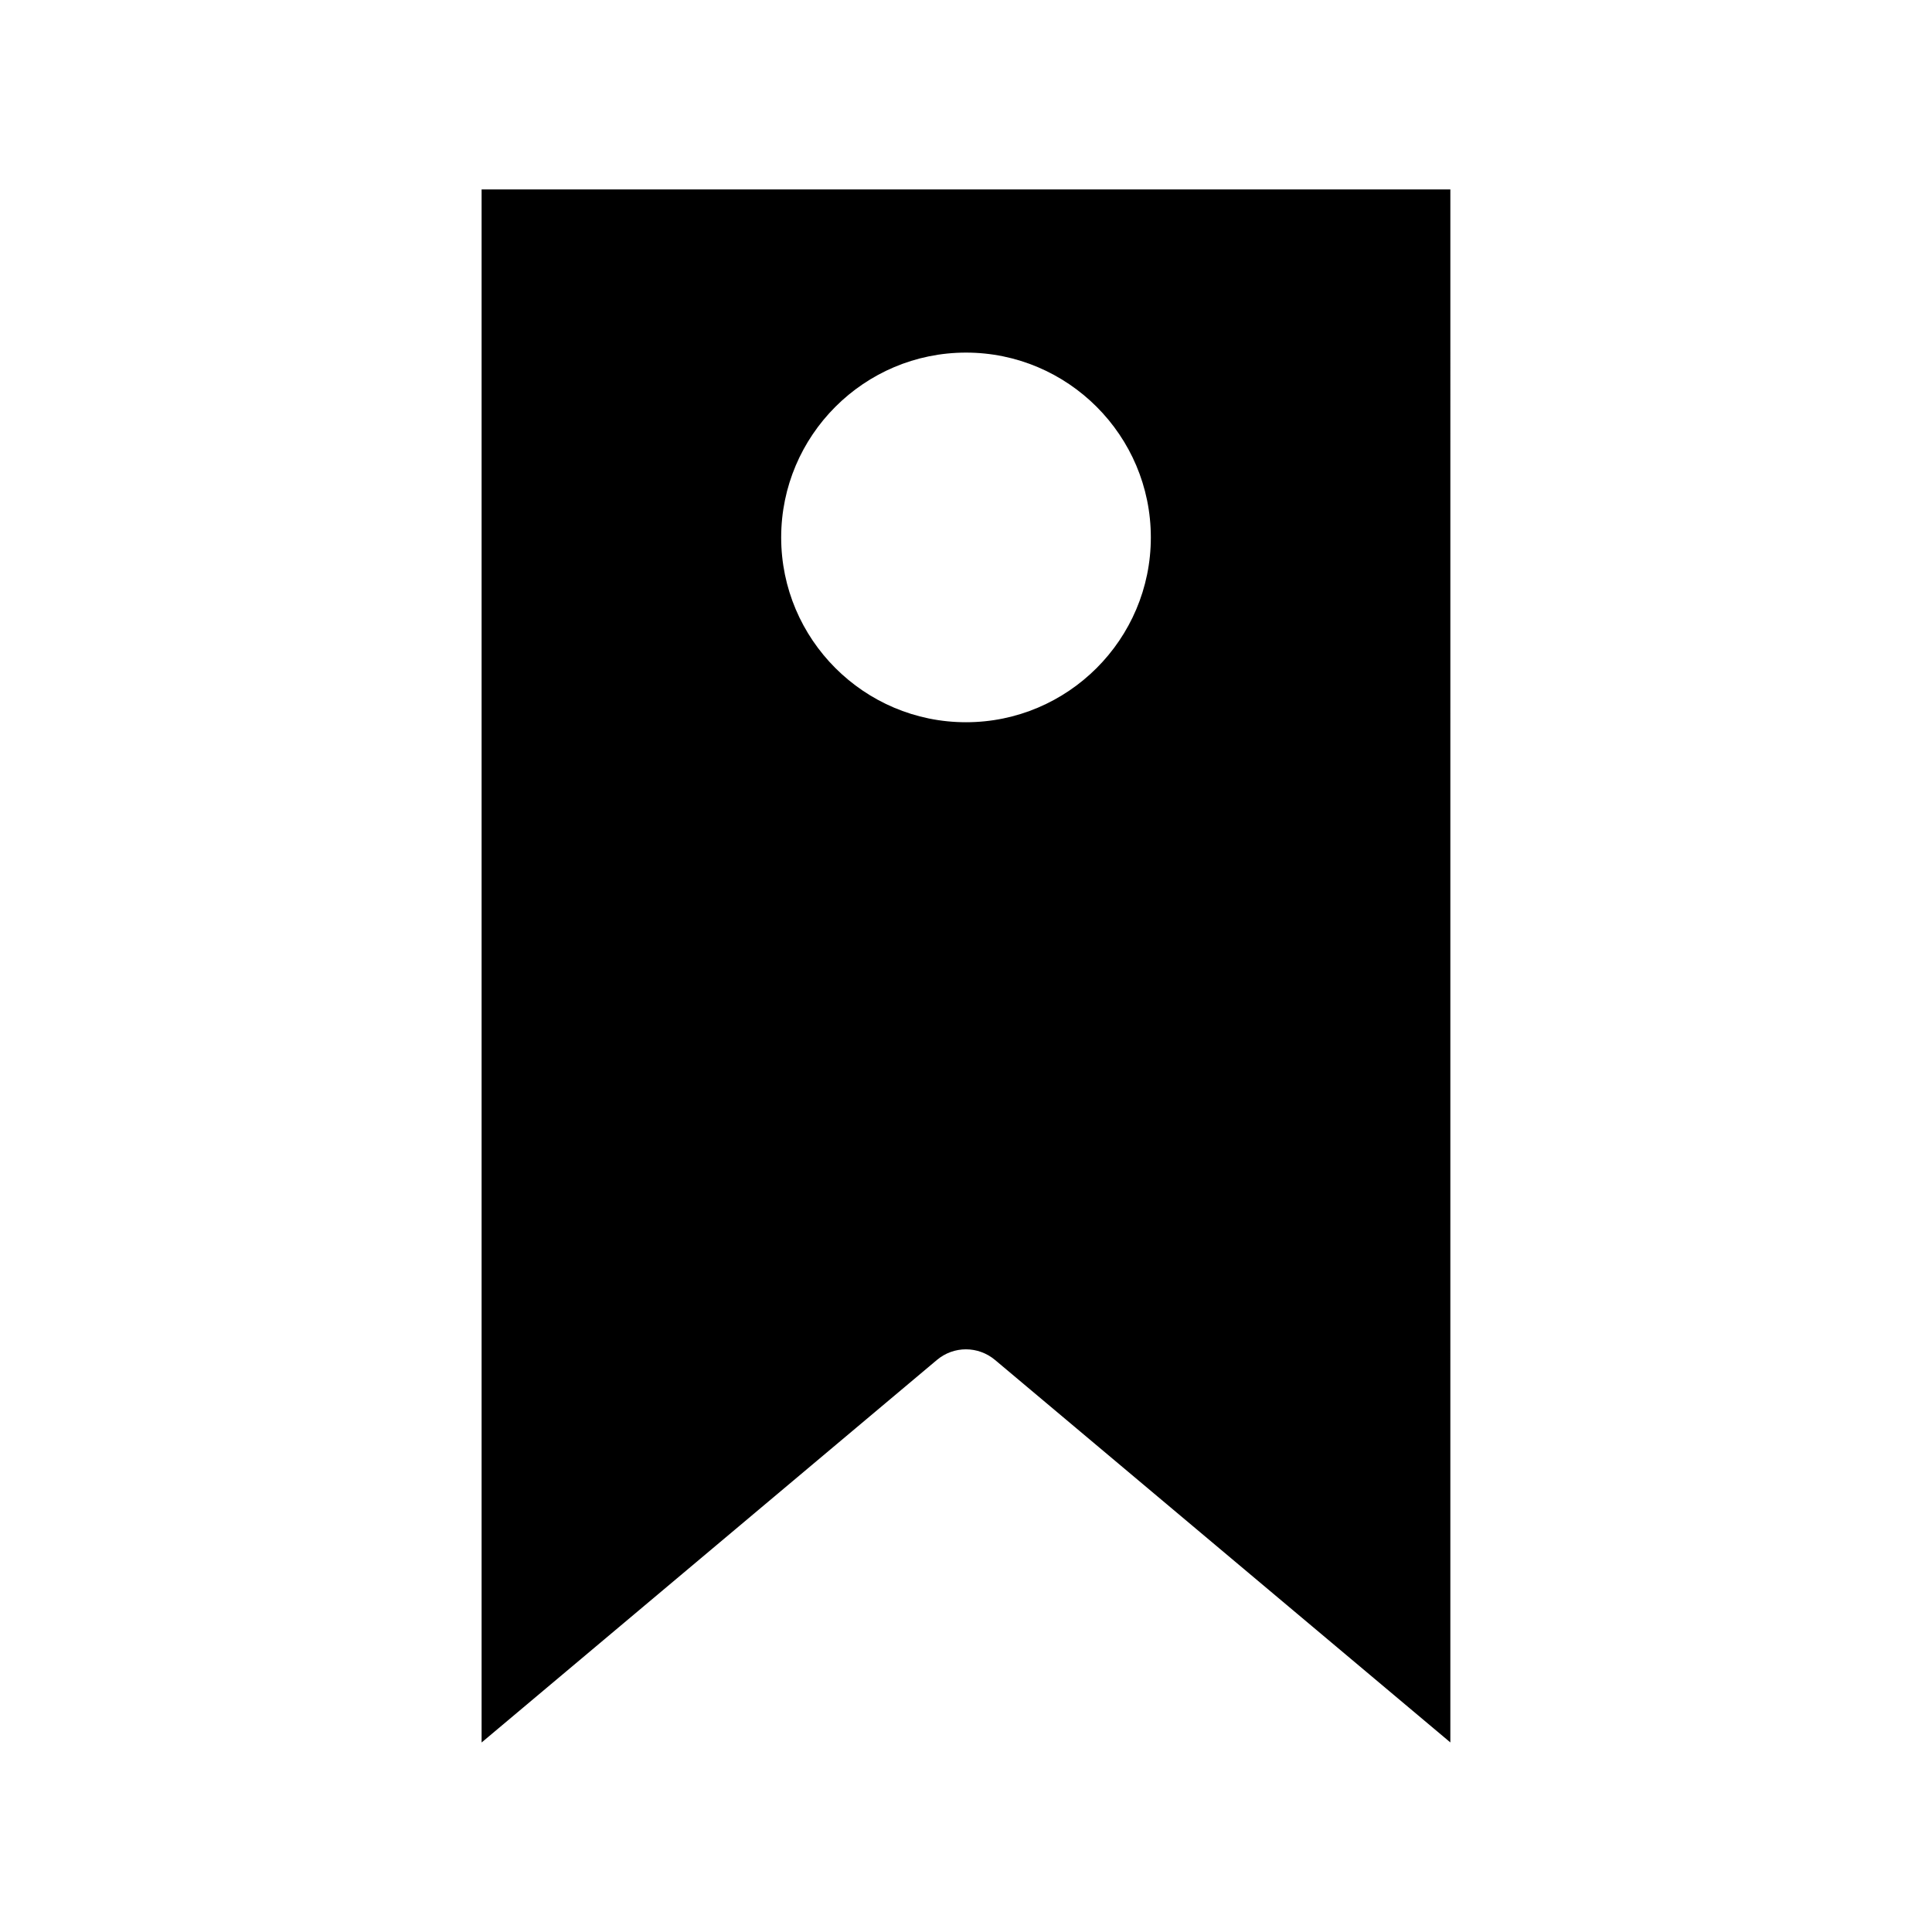
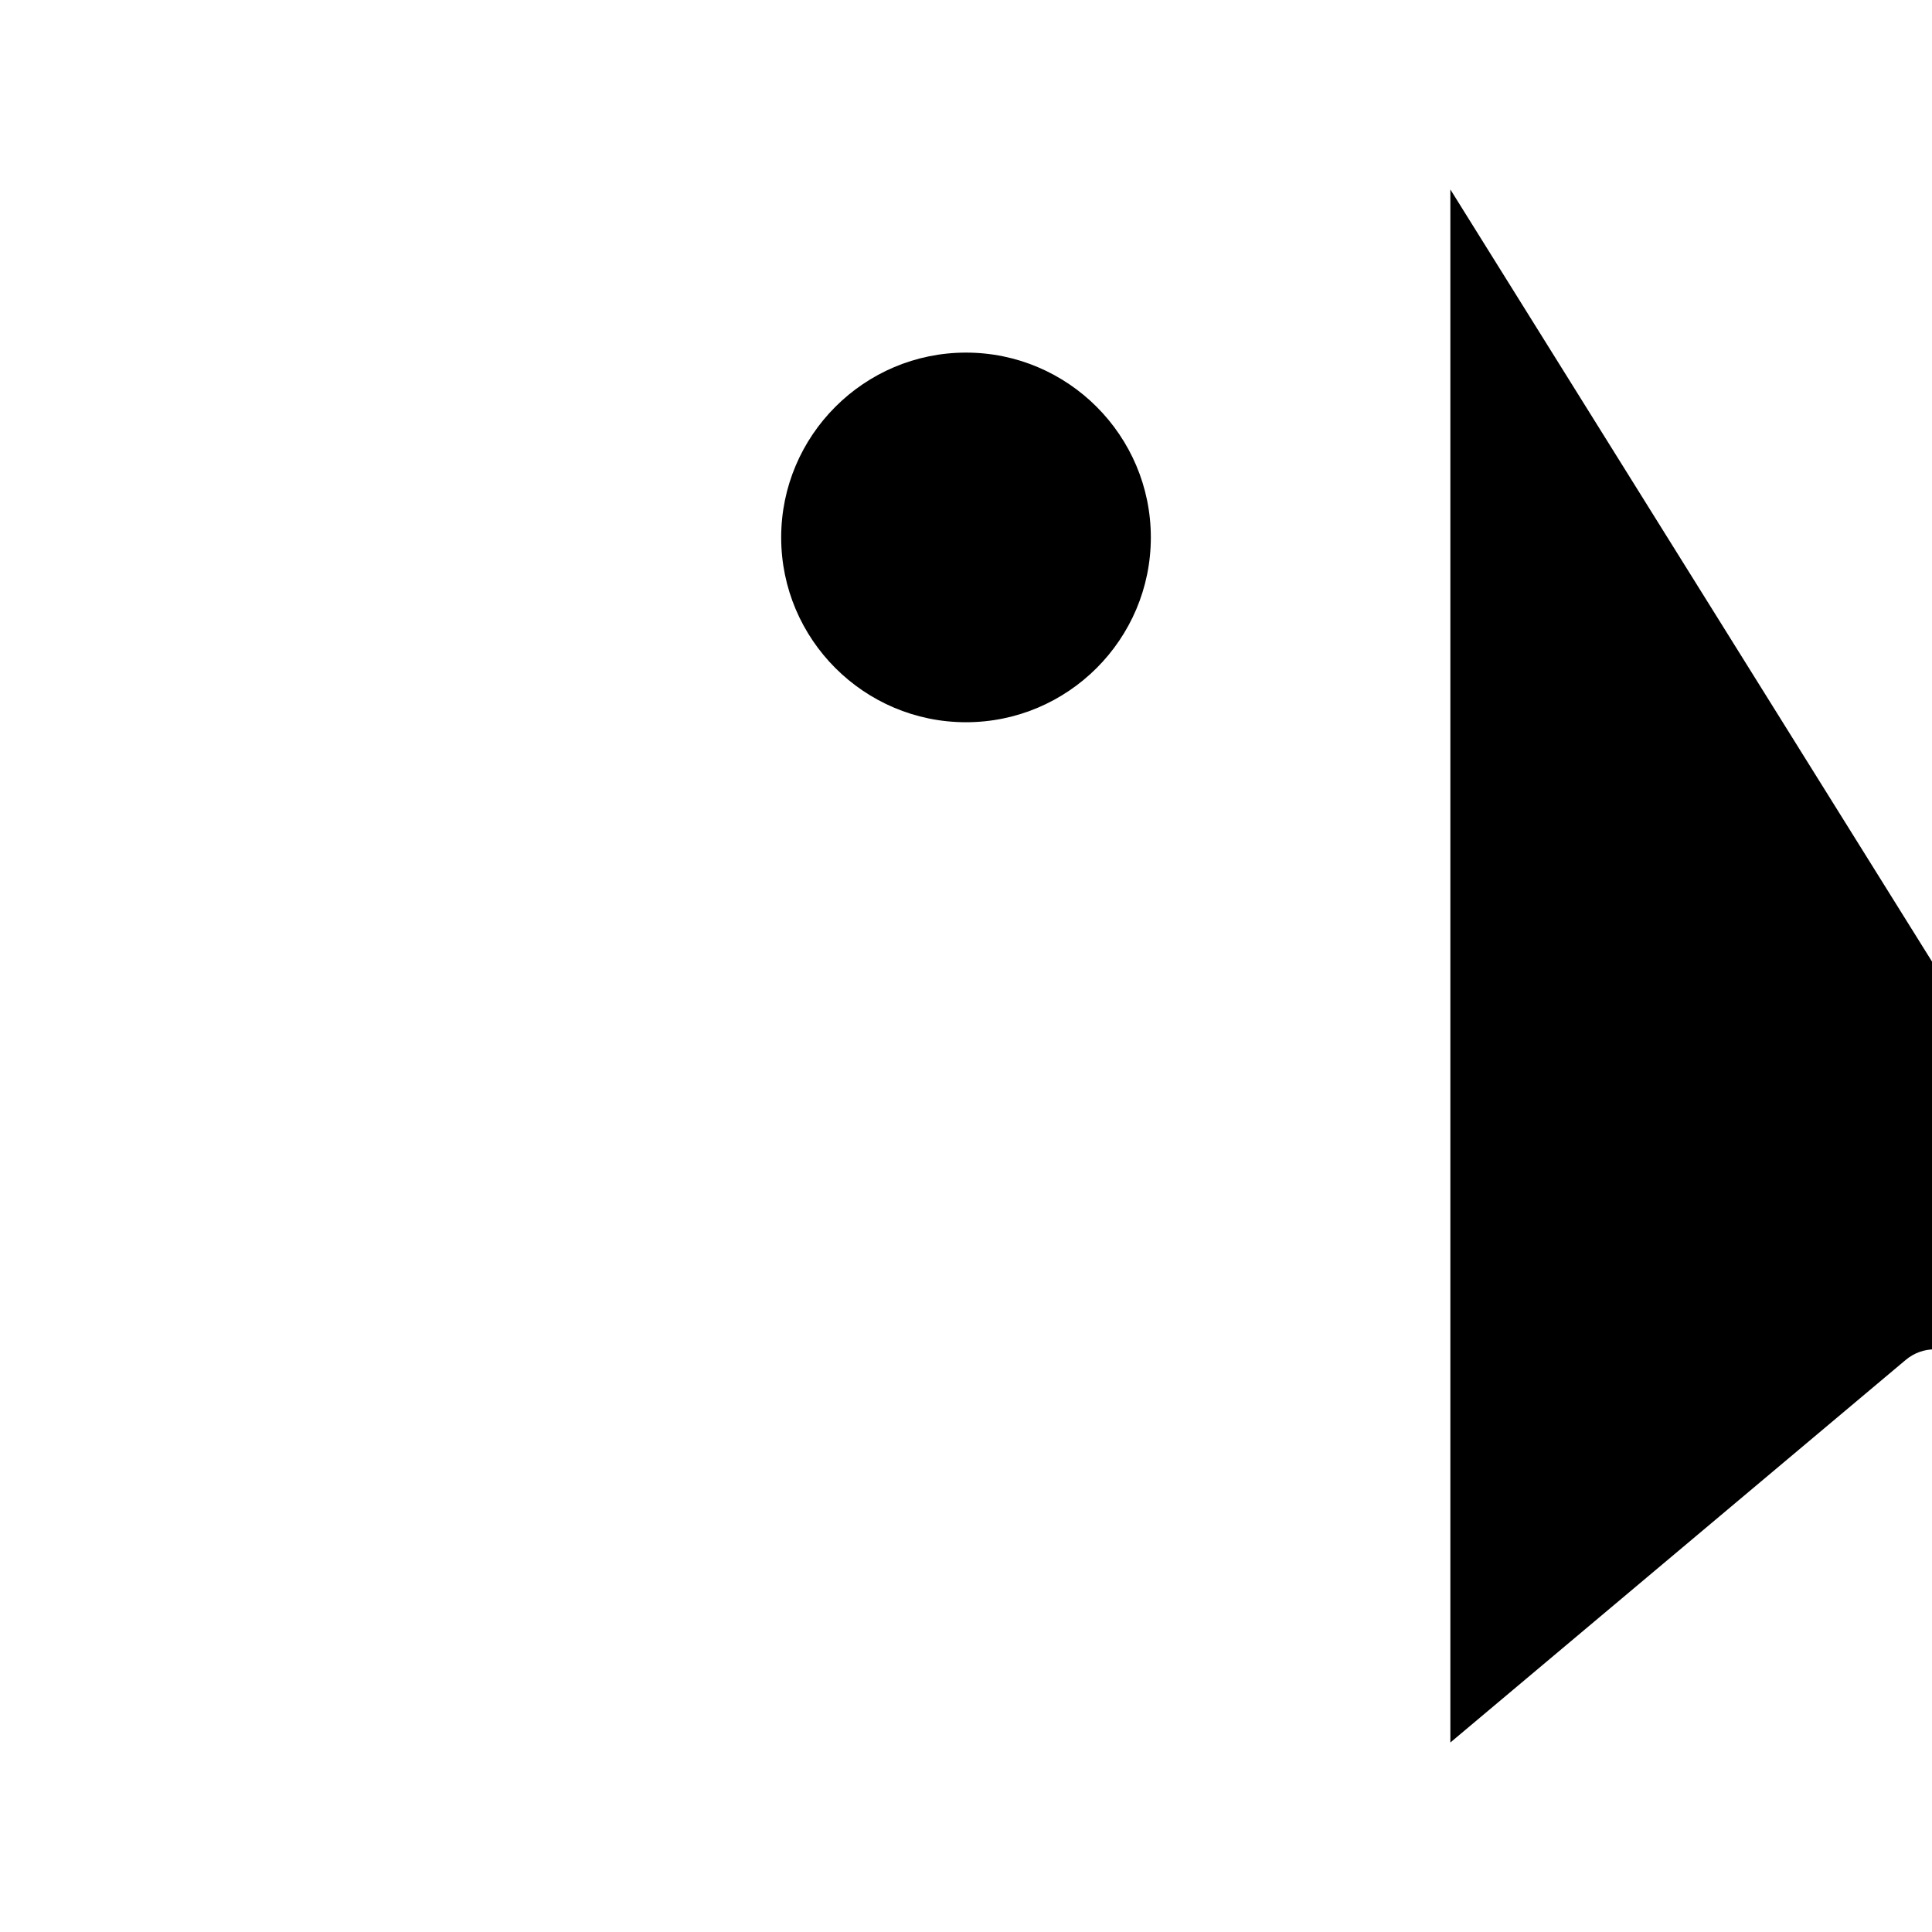
<svg xmlns="http://www.w3.org/2000/svg" fill="#000000" width="800px" height="800px" version="1.1" viewBox="144 144 512 512">
-   <path d="m528.36 194.21h-256.73v411.57l120.64-101.36c4.477-3.785 10.965-3.773 15.457 0.012l120.63 101.33zm-128.36 141.19c-27.008 0-48.98-21.969-48.98-48.973 0-27.008 21.973-48.984 48.98-48.984s48.984 21.98 48.984 48.984-21.98 48.973-48.984 48.973z" />
+   <path d="m528.36 194.21v411.57l120.64-101.36c4.477-3.785 10.965-3.773 15.457 0.012l120.63 101.33zm-128.36 141.19c-27.008 0-48.98-21.969-48.98-48.973 0-27.008 21.973-48.984 48.98-48.984s48.984 21.98 48.984 48.984-21.98 48.973-48.984 48.973z" />
</svg>